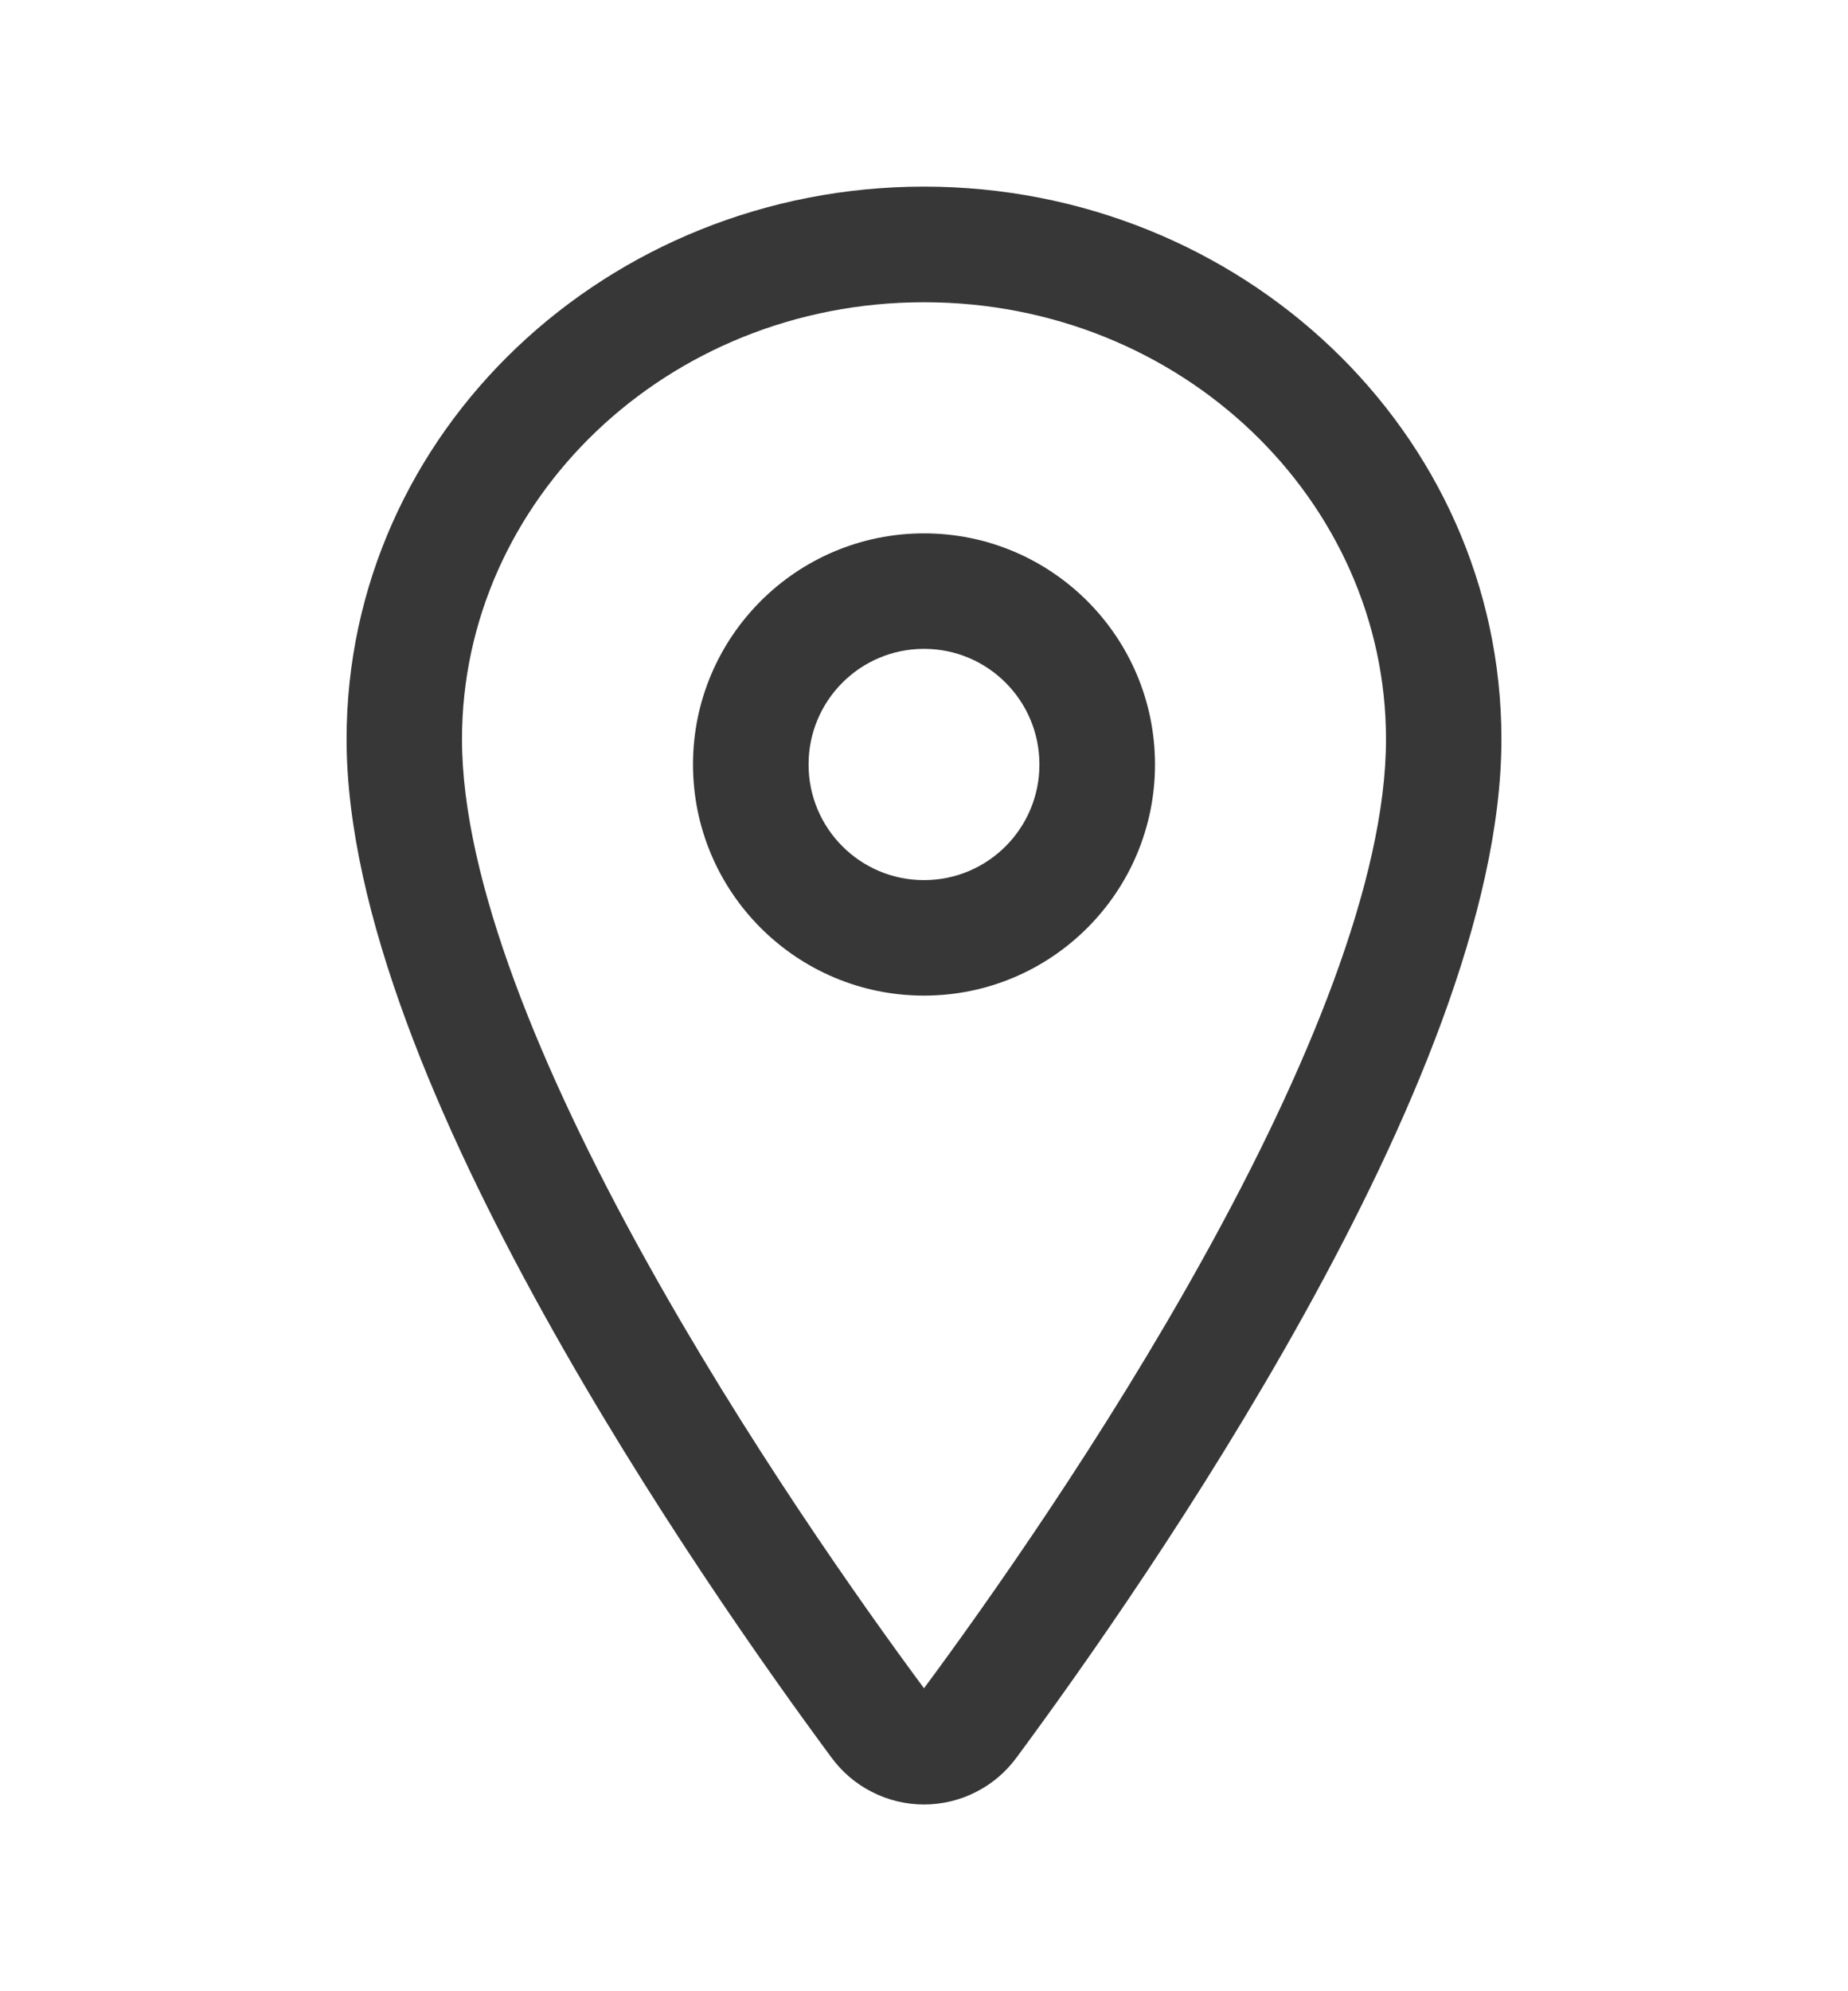
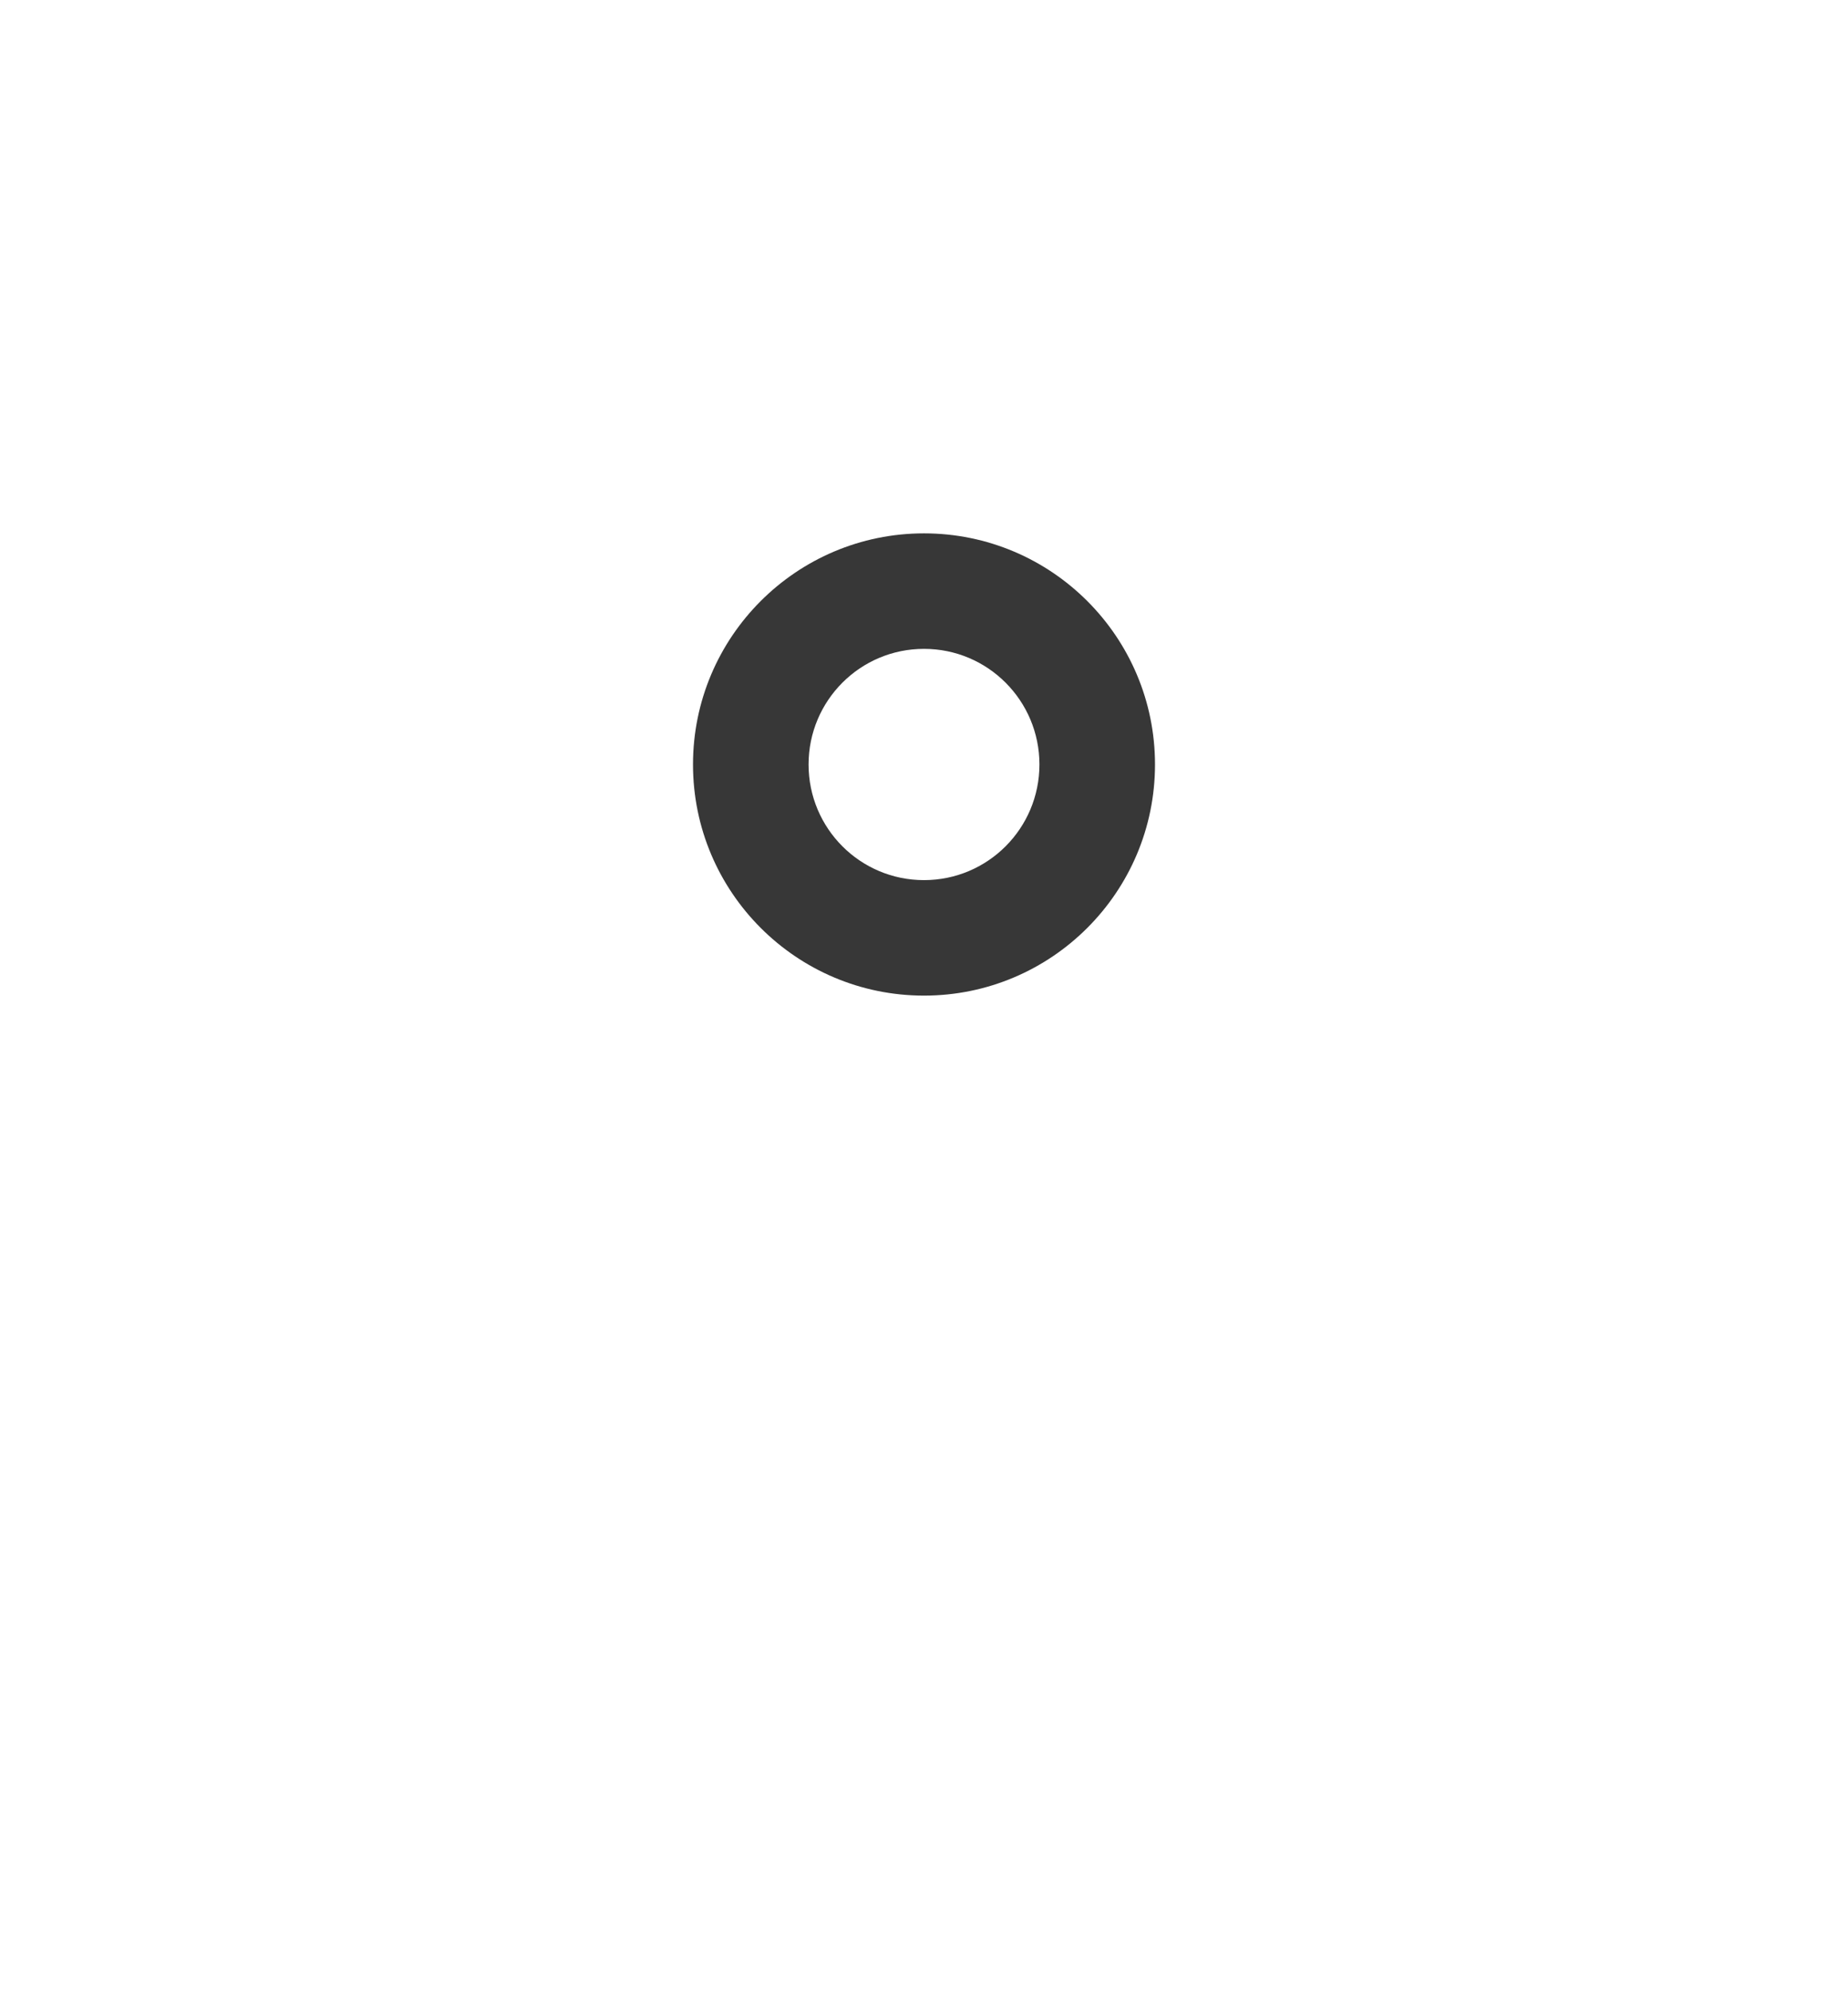
<svg xmlns="http://www.w3.org/2000/svg" width="13" height="14" viewBox="0 0 13 14" fill="none">
-   <path fill-rule="evenodd" clip-rule="evenodd" d="M2.438 5.197C2.438 3.034 4.276 1.312 6.5 1.312C8.724 1.312 10.562 3.034 10.562 5.197C10.562 6.417 9.903 7.925 9.181 9.229C8.448 10.553 7.604 11.745 7.151 12.357C7.076 12.459 6.979 12.542 6.866 12.599C6.753 12.657 6.627 12.687 6.5 12.687C6.373 12.687 6.247 12.657 6.134 12.599C6.021 12.542 5.924 12.459 5.849 12.357C5.396 11.745 4.552 10.552 3.819 9.228C3.097 7.924 2.438 6.416 2.438 5.197ZM6.5 2.125C4.687 2.125 3.25 3.521 3.25 5.197C3.25 6.188 3.809 7.534 4.53 8.835C5.237 10.112 6.057 11.272 6.5 11.87C6.943 11.272 7.763 10.113 8.47 8.836C9.191 7.535 9.75 6.189 9.75 5.197C9.75 3.521 8.313 2.125 6.5 2.125Z" fill="#373737" />
  <path fill-rule="evenodd" clip-rule="evenodd" d="M6.5 4.562C6.051 4.562 5.688 4.926 5.688 5.375C5.688 5.824 6.051 6.188 6.5 6.188C6.949 6.188 7.312 5.824 7.312 5.375C7.312 4.926 6.949 4.562 6.5 4.562ZM4.875 5.375C4.875 4.478 5.603 3.75 6.5 3.75C7.397 3.75 8.125 4.478 8.125 5.375C8.125 6.272 7.397 7 6.5 7C5.603 7 4.875 6.272 4.875 5.375Z" fill="#373737" />
</svg>